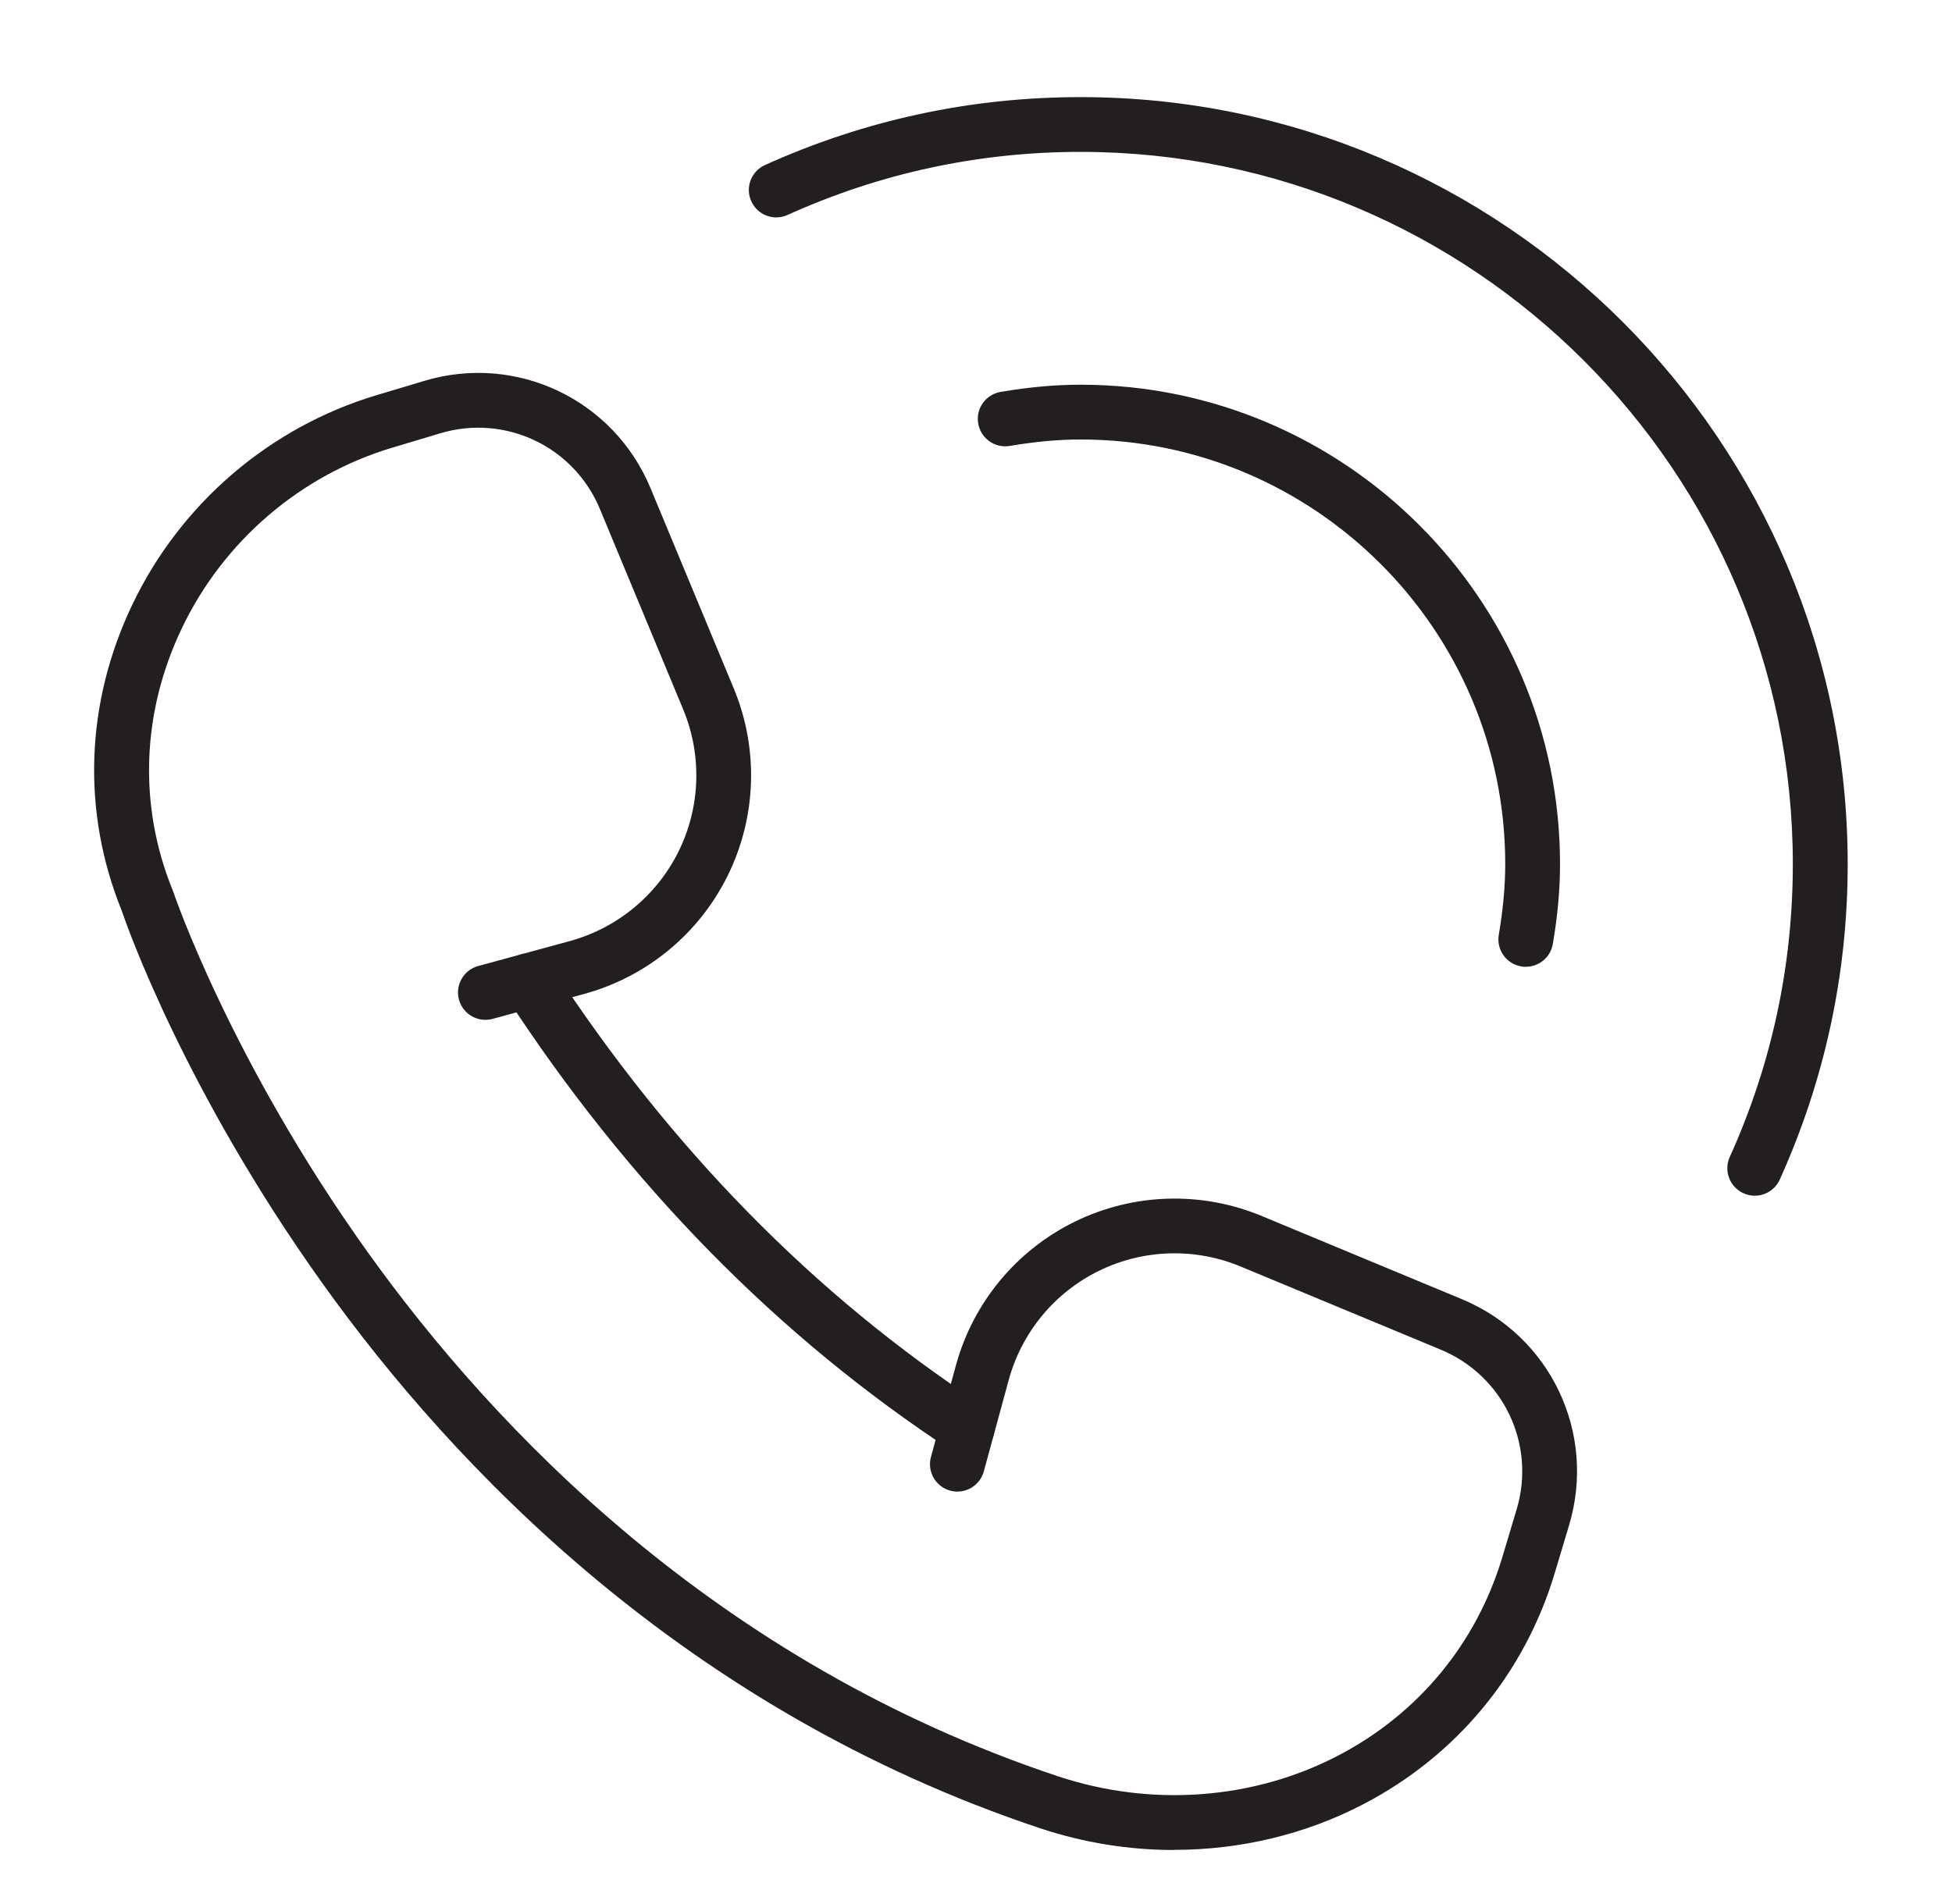
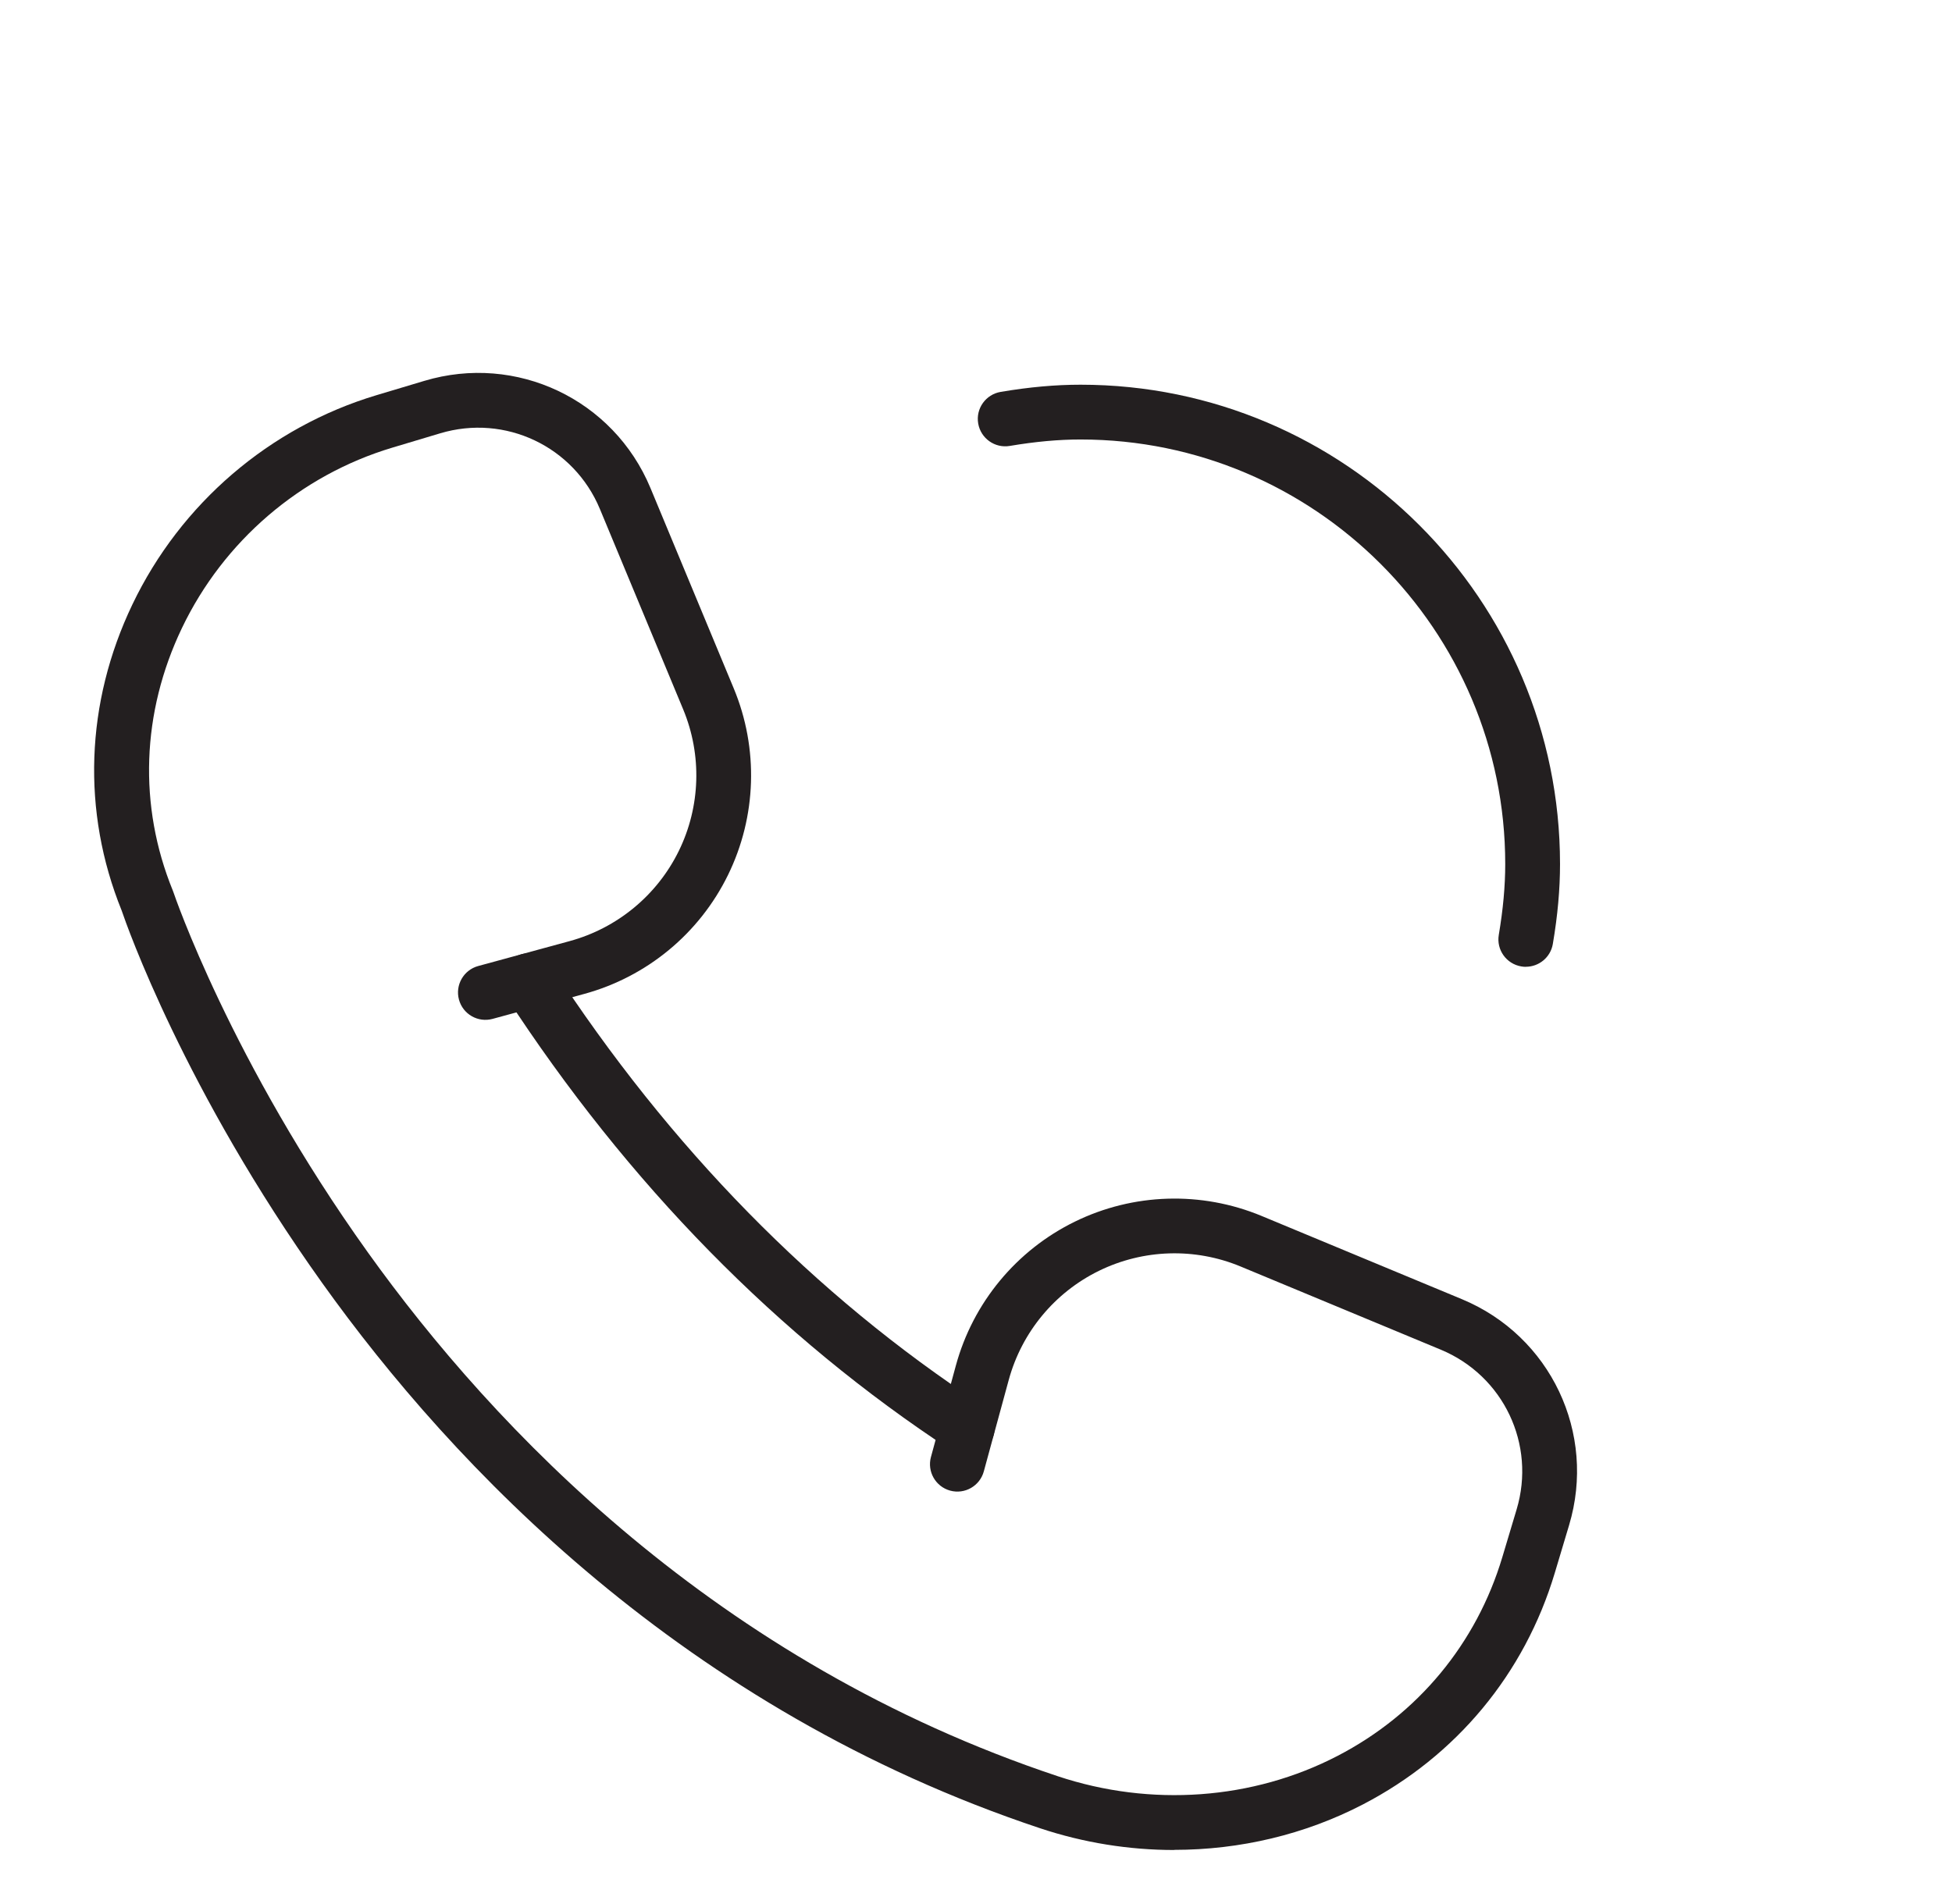
<svg xmlns="http://www.w3.org/2000/svg" id="a" width="285" height="278" viewBox="0 0 285 278">
  <defs>
    <style>.c{fill:#231f20;stroke-width:0px;}</style>
  </defs>
  <g id="b">
-     <path class="c" d="M256.2,174.61c-.55,0-1.11-.11-1.65-.36-2.01-.91-2.91-3.28-2-5.29,6.11-13.52,9.21-27.92,9.21-42.78,0-57.35-46.65-104-104-104-14.87,0-29.26,3.1-42.78,9.21-2.01.91-4.38.02-5.29-2-.91-2.01-.02-4.38,2-5.29,14.56-6.58,30.07-9.92,46.08-9.92,61.76,0,112,50.24,112,112,0,16.01-3.34,31.51-9.92,46.08-.67,1.48-2.12,2.35-3.65,2.35Z" />
    <path class="c" d="M222.78,141.19c-.22,0-.45-.02-.67-.06-2.18-.37-3.65-2.43-3.28-4.61.63-3.74.94-7.12.94-10.34,0-34.19-27.81-62-62-62-3.22,0-6.6.31-10.34.94-2.17.37-4.24-1.1-4.61-3.28-.37-2.18,1.1-4.24,3.28-4.61,4.19-.71,8-1.05,11.67-1.05,38.6,0,70,31.4,70,70,0,3.67-.34,7.49-1.05,11.67-.33,1.95-2.02,3.33-3.94,3.33Z" />
    <path class="c" d="M171.43,270.16c-6.57,0-13.19-1.05-19.56-3.17-52.02-17.34-85.71-52.87-104.82-79.62-20.14-28.2-28.55-52.23-29.29-54.41-5.85-14.46-5.3-30.33,1.57-44.69,7.05-14.74,20.04-25.88,35.64-30.56l6.98-2.09c13.44-4.03,27.63,2.7,33.02,15.65l12.16,29.26c3.65,8.78,3.34,18.71-.84,27.25-4.18,8.54-11.84,14.87-21.01,17.37l-13.36,3.64c-2.14.58-4.33-.68-4.91-2.81-.58-2.13.68-4.33,2.81-4.91l13.36-3.64c6.95-1.9,12.76-6.7,15.93-13.17,3.17-6.47,3.4-14,.64-20.66l-12.16-29.26c-3.8-9.15-13.83-13.91-23.33-11.06l-6.98,2.09c-13.44,4.03-24.64,13.64-30.72,26.35-5.9,12.34-6.38,25.95-1.33,38.33.03.08.06.16.09.24.08.24,8.36,24.63,28.41,52.63,18.41,25.71,50.81,59.84,100.69,76.46,13.61,4.54,28.51,3.46,40.88-2.97,11.72-6.08,20.26-16.38,24.04-29l2.09-6.98c2.85-9.5-1.91-19.52-11.06-23.33l-29.26-12.16c-6.66-2.76-14.18-2.53-20.66.64-6.47,3.17-11.27,8.97-13.17,15.93l-3.64,13.36c-.58,2.13-2.78,3.39-4.91,2.81-2.13-.58-3.39-2.78-2.81-4.91l3.64-13.36c2.5-9.17,8.83-16.83,17.37-21.01,8.54-4.18,18.47-4.48,27.25-.84l29.26,12.16c12.96,5.38,19.68,19.58,15.65,33.01l-2.09,6.98c-4.41,14.71-14.36,26.71-28.02,33.8-8.47,4.4-17.96,6.63-27.54,6.63Z" />
    <path class="c" d="M141.21,212.53c-.75,0-1.51-.21-2.19-.65-25.4-16.62-47.34-38.98-65.22-66.48-1.2-1.85-.68-4.33,1.17-5.53,1.85-1.2,4.33-.68,5.53,1.17,17.27,26.56,38.43,48.14,62.9,64.15,1.85,1.21,2.37,3.69,1.16,5.54-.77,1.17-2.05,1.81-3.35,1.81Z" />
  </g>
</svg>